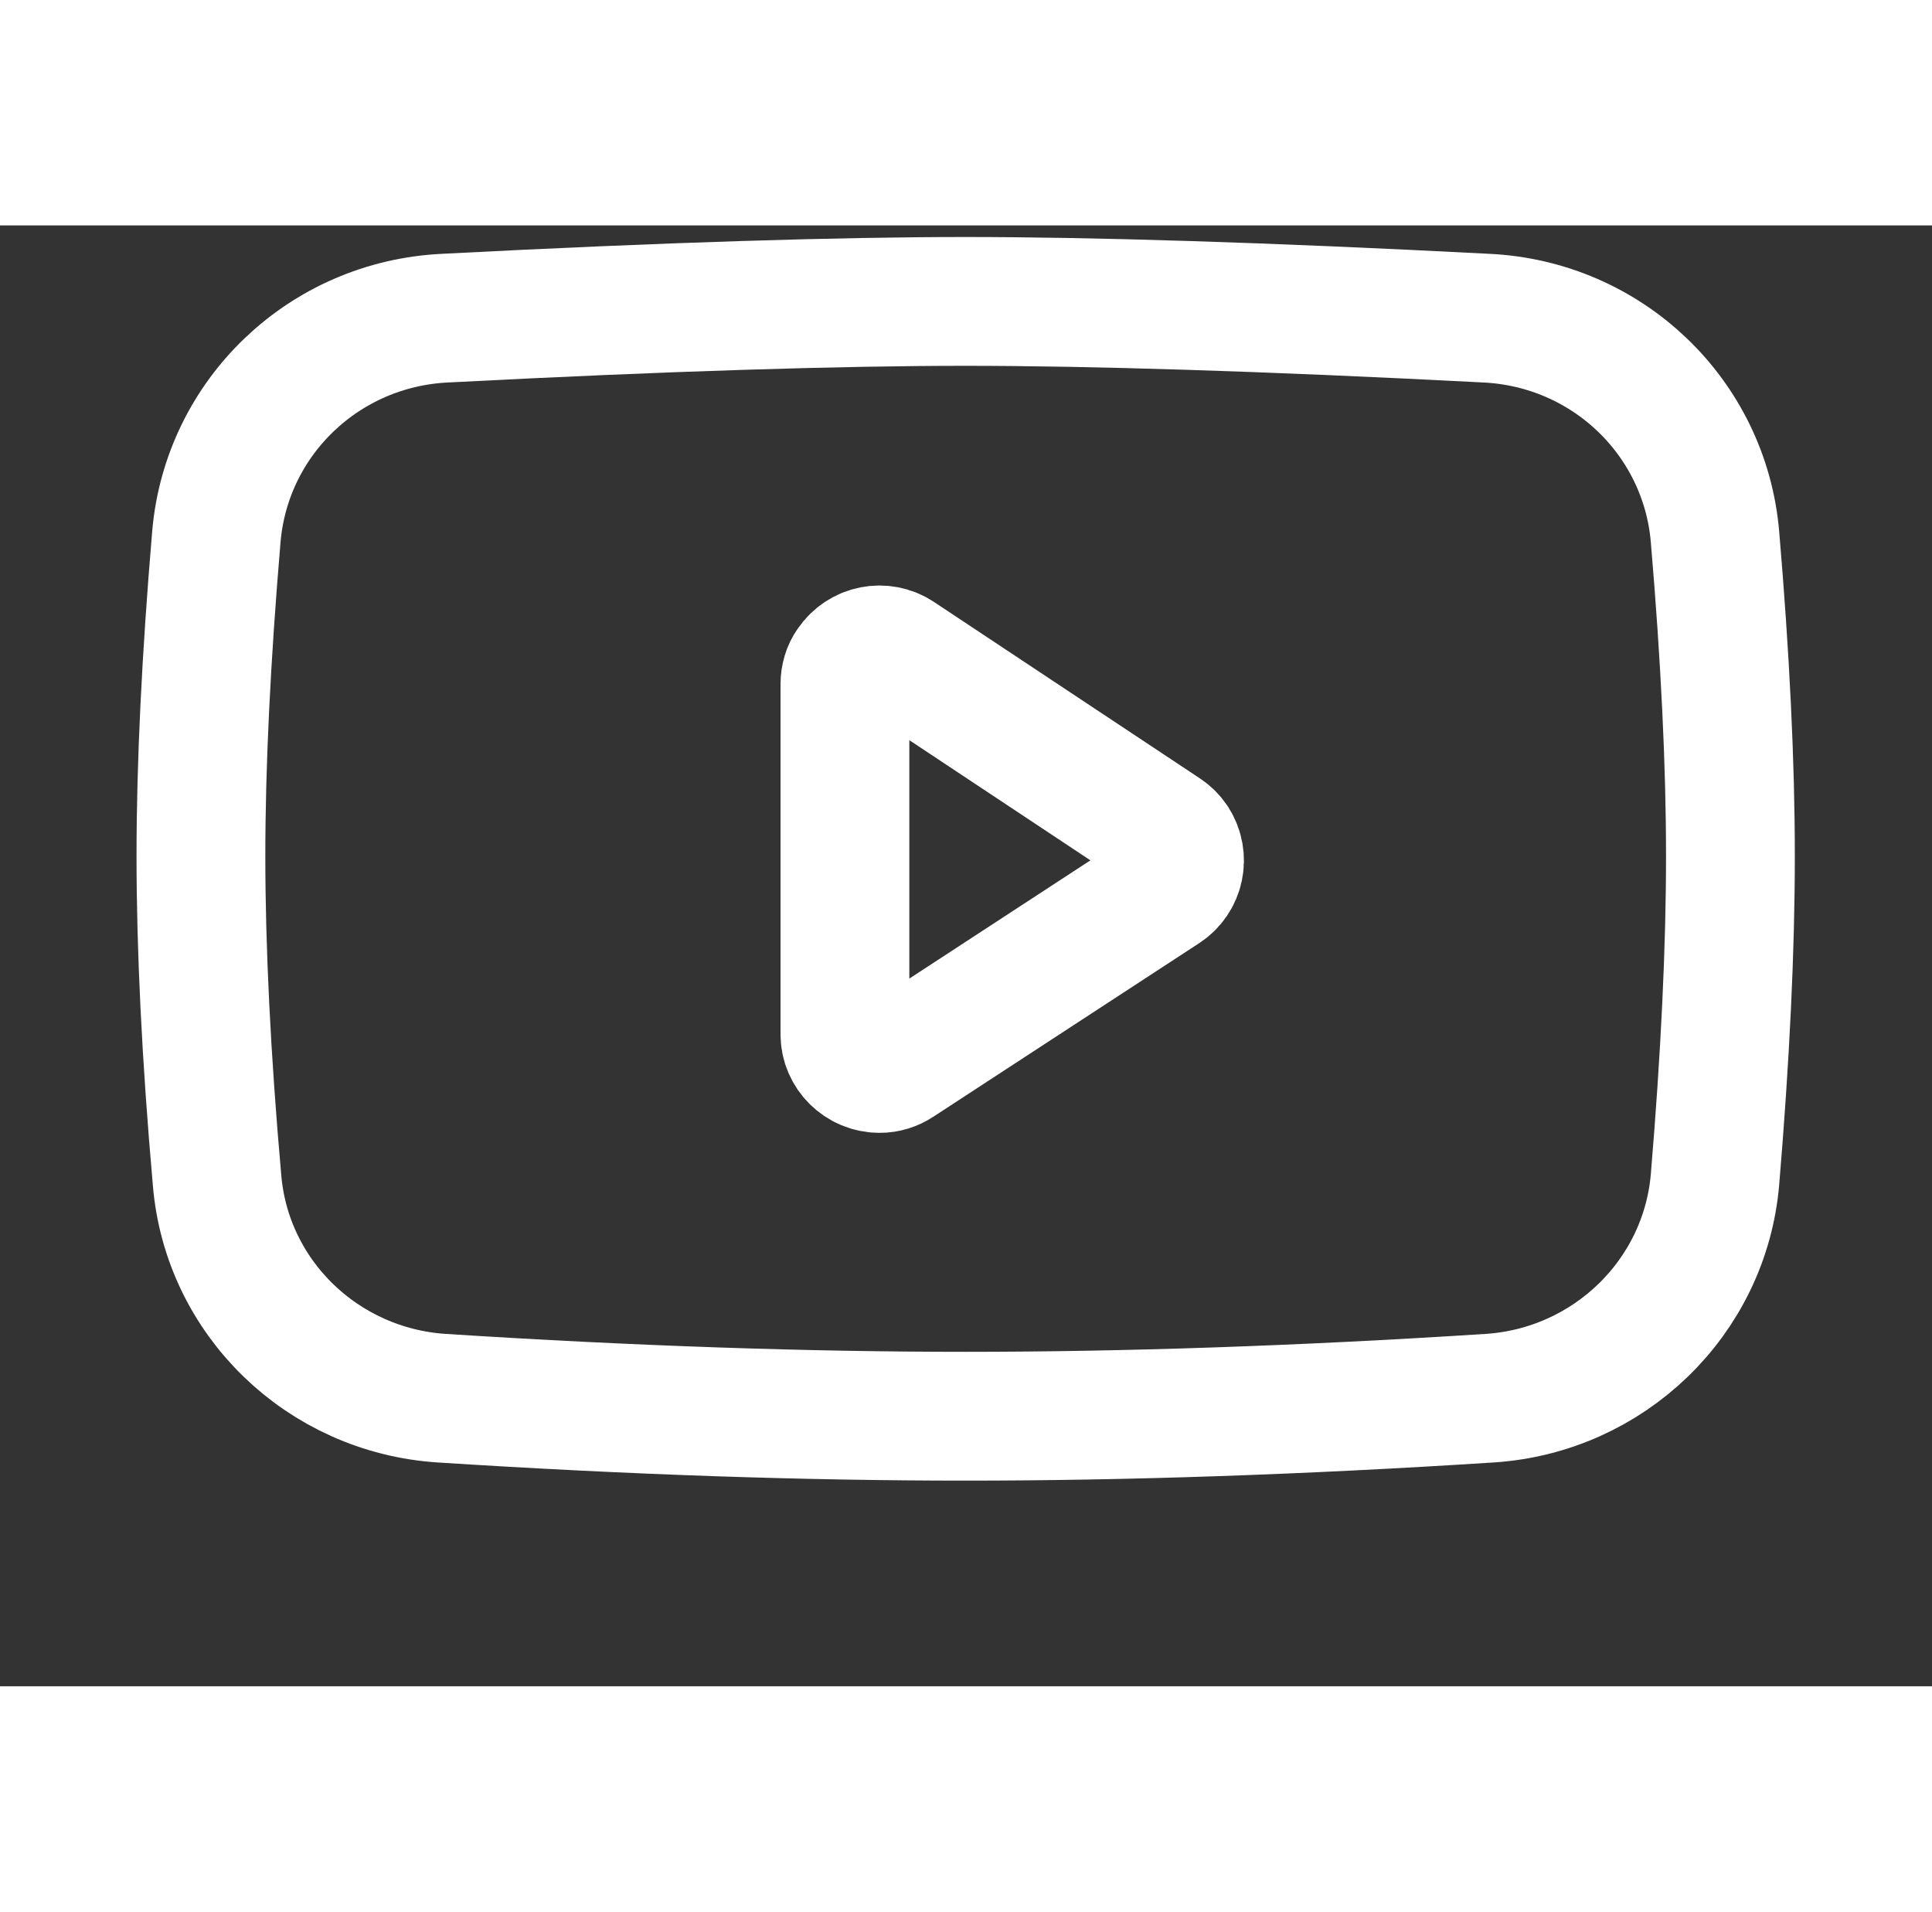
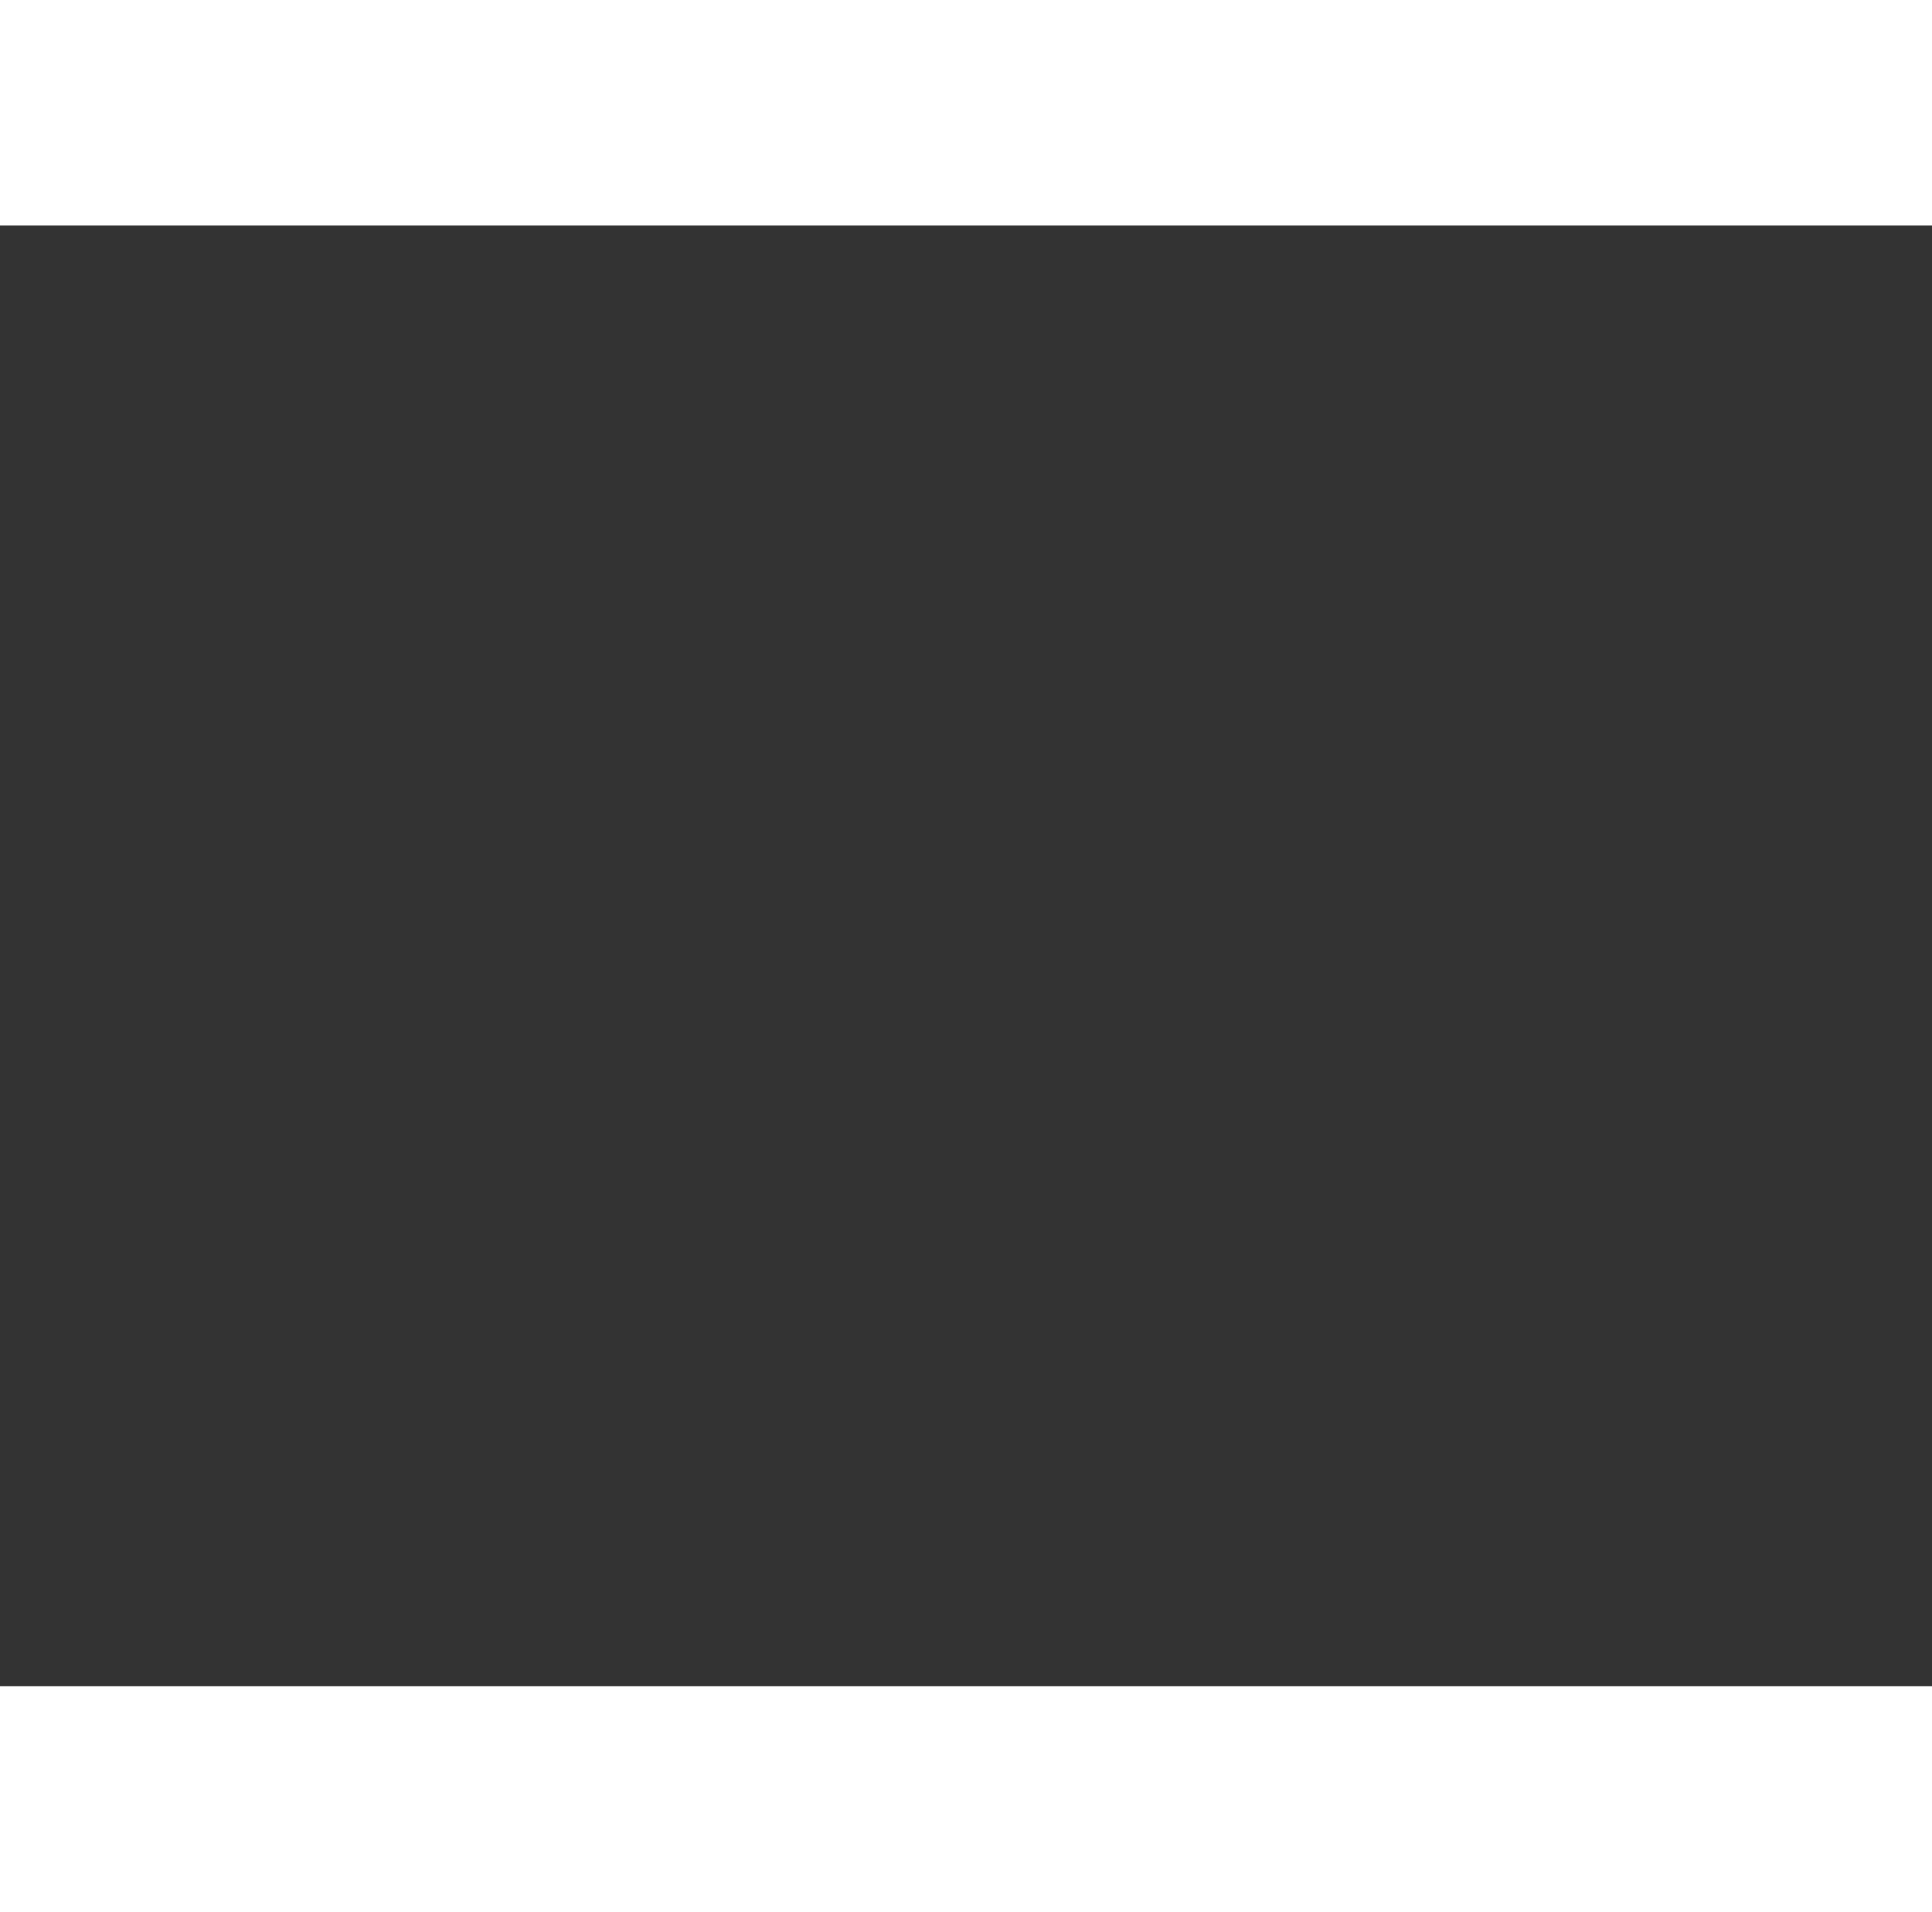
<svg xmlns="http://www.w3.org/2000/svg" width="30" height="29.683" viewBox="0 5 30 22.683" fill="none">
  <rect x="0" y="5" width="30" height="22.683" fill="#333333" stroke="none" />
  <defs>
    <clipPath id="clip109_5004">
      <rect id="Excellent rabbit" width="30" height="29.683" fill="white" fill-opacity="0" />
    </clipPath>
  </defs>
  <g clip-path="url(#clip109_5004)">
-     <path id="path" d="M6.91 6.44C10.37 6.26 13.07 6.18 14.99 6.18C16.92 6.18 19.61 6.26 23.08 6.44C24.96 6.53 26.47 7.98 26.63 9.83C26.79 11.71 26.87 13.36 26.87 14.79C26.87 16.24 26.79 17.91 26.63 19.82C26.47 21.65 24.98 23.09 23.13 23.21C20.17 23.4 17.46 23.49 14.99 23.49C12.53 23.49 9.82 23.4 6.86 23.21C5.01 23.09 3.52 21.65 3.37 19.82C3.2 17.9 3.12 16.22 3.12 14.79C3.12 13.37 3.2 11.72 3.36 9.83C3.52 7.98 5.03 6.53 6.91 6.44Z" fill="#000000" fill-opacity="0" fill-rule="nonzero" />
-     <path id="path" d="M14.99 6.18C16.92 6.18 19.61 6.26 23.08 6.44C24.96 6.53 26.47 7.98 26.63 9.83C26.79 11.71 26.87 13.36 26.87 14.79C26.87 16.24 26.79 17.91 26.63 19.82C26.47 21.65 24.98 23.09 23.13 23.21C20.17 23.4 17.46 23.49 14.99 23.49C12.53 23.49 9.82 23.4 6.86 23.21C5.01 23.09 3.52 21.65 3.37 19.82C3.2 17.9 3.12 16.22 3.12 14.79C3.12 13.37 3.2 11.72 3.36 9.83C3.52 7.98 5.03 6.53 6.91 6.44C10.37 6.26 13.07 6.18 14.99 6.18Z" stroke="#FFFFFF" stroke-opacity="1" stroke-width="2" stroke-linejoin="round" />
    <path id="path" d="M13.12 12.12L13.12 17.56C13.12 17.85 13.36 18.09 13.66 18.09C13.76 18.09 13.86 18.06 13.95 18L18.07 15.31C18.32 15.15 18.39 14.82 18.23 14.57C18.19 14.51 18.14 14.46 18.08 14.42L13.95 11.68C13.71 11.52 13.38 11.58 13.21 11.83C13.15 11.91 13.12 12.02 13.12 12.12Z" fill="#000000" fill-opacity="0" fill-rule="nonzero" />
-     <path id="path" d="M13.12 17.56C13.12 17.85 13.36 18.09 13.66 18.09C13.76 18.09 13.86 18.06 13.95 18L18.07 15.31C18.32 15.15 18.39 14.82 18.23 14.57C18.19 14.51 18.14 14.46 18.08 14.42L13.95 11.68C13.71 11.52 13.38 11.58 13.21 11.83C13.15 11.91 13.12 12.02 13.12 12.12L13.12 17.56Z" stroke="#FFFFFF" stroke-opacity="1" stroke-width="2" stroke-linejoin="round" />
  </g>
</svg>